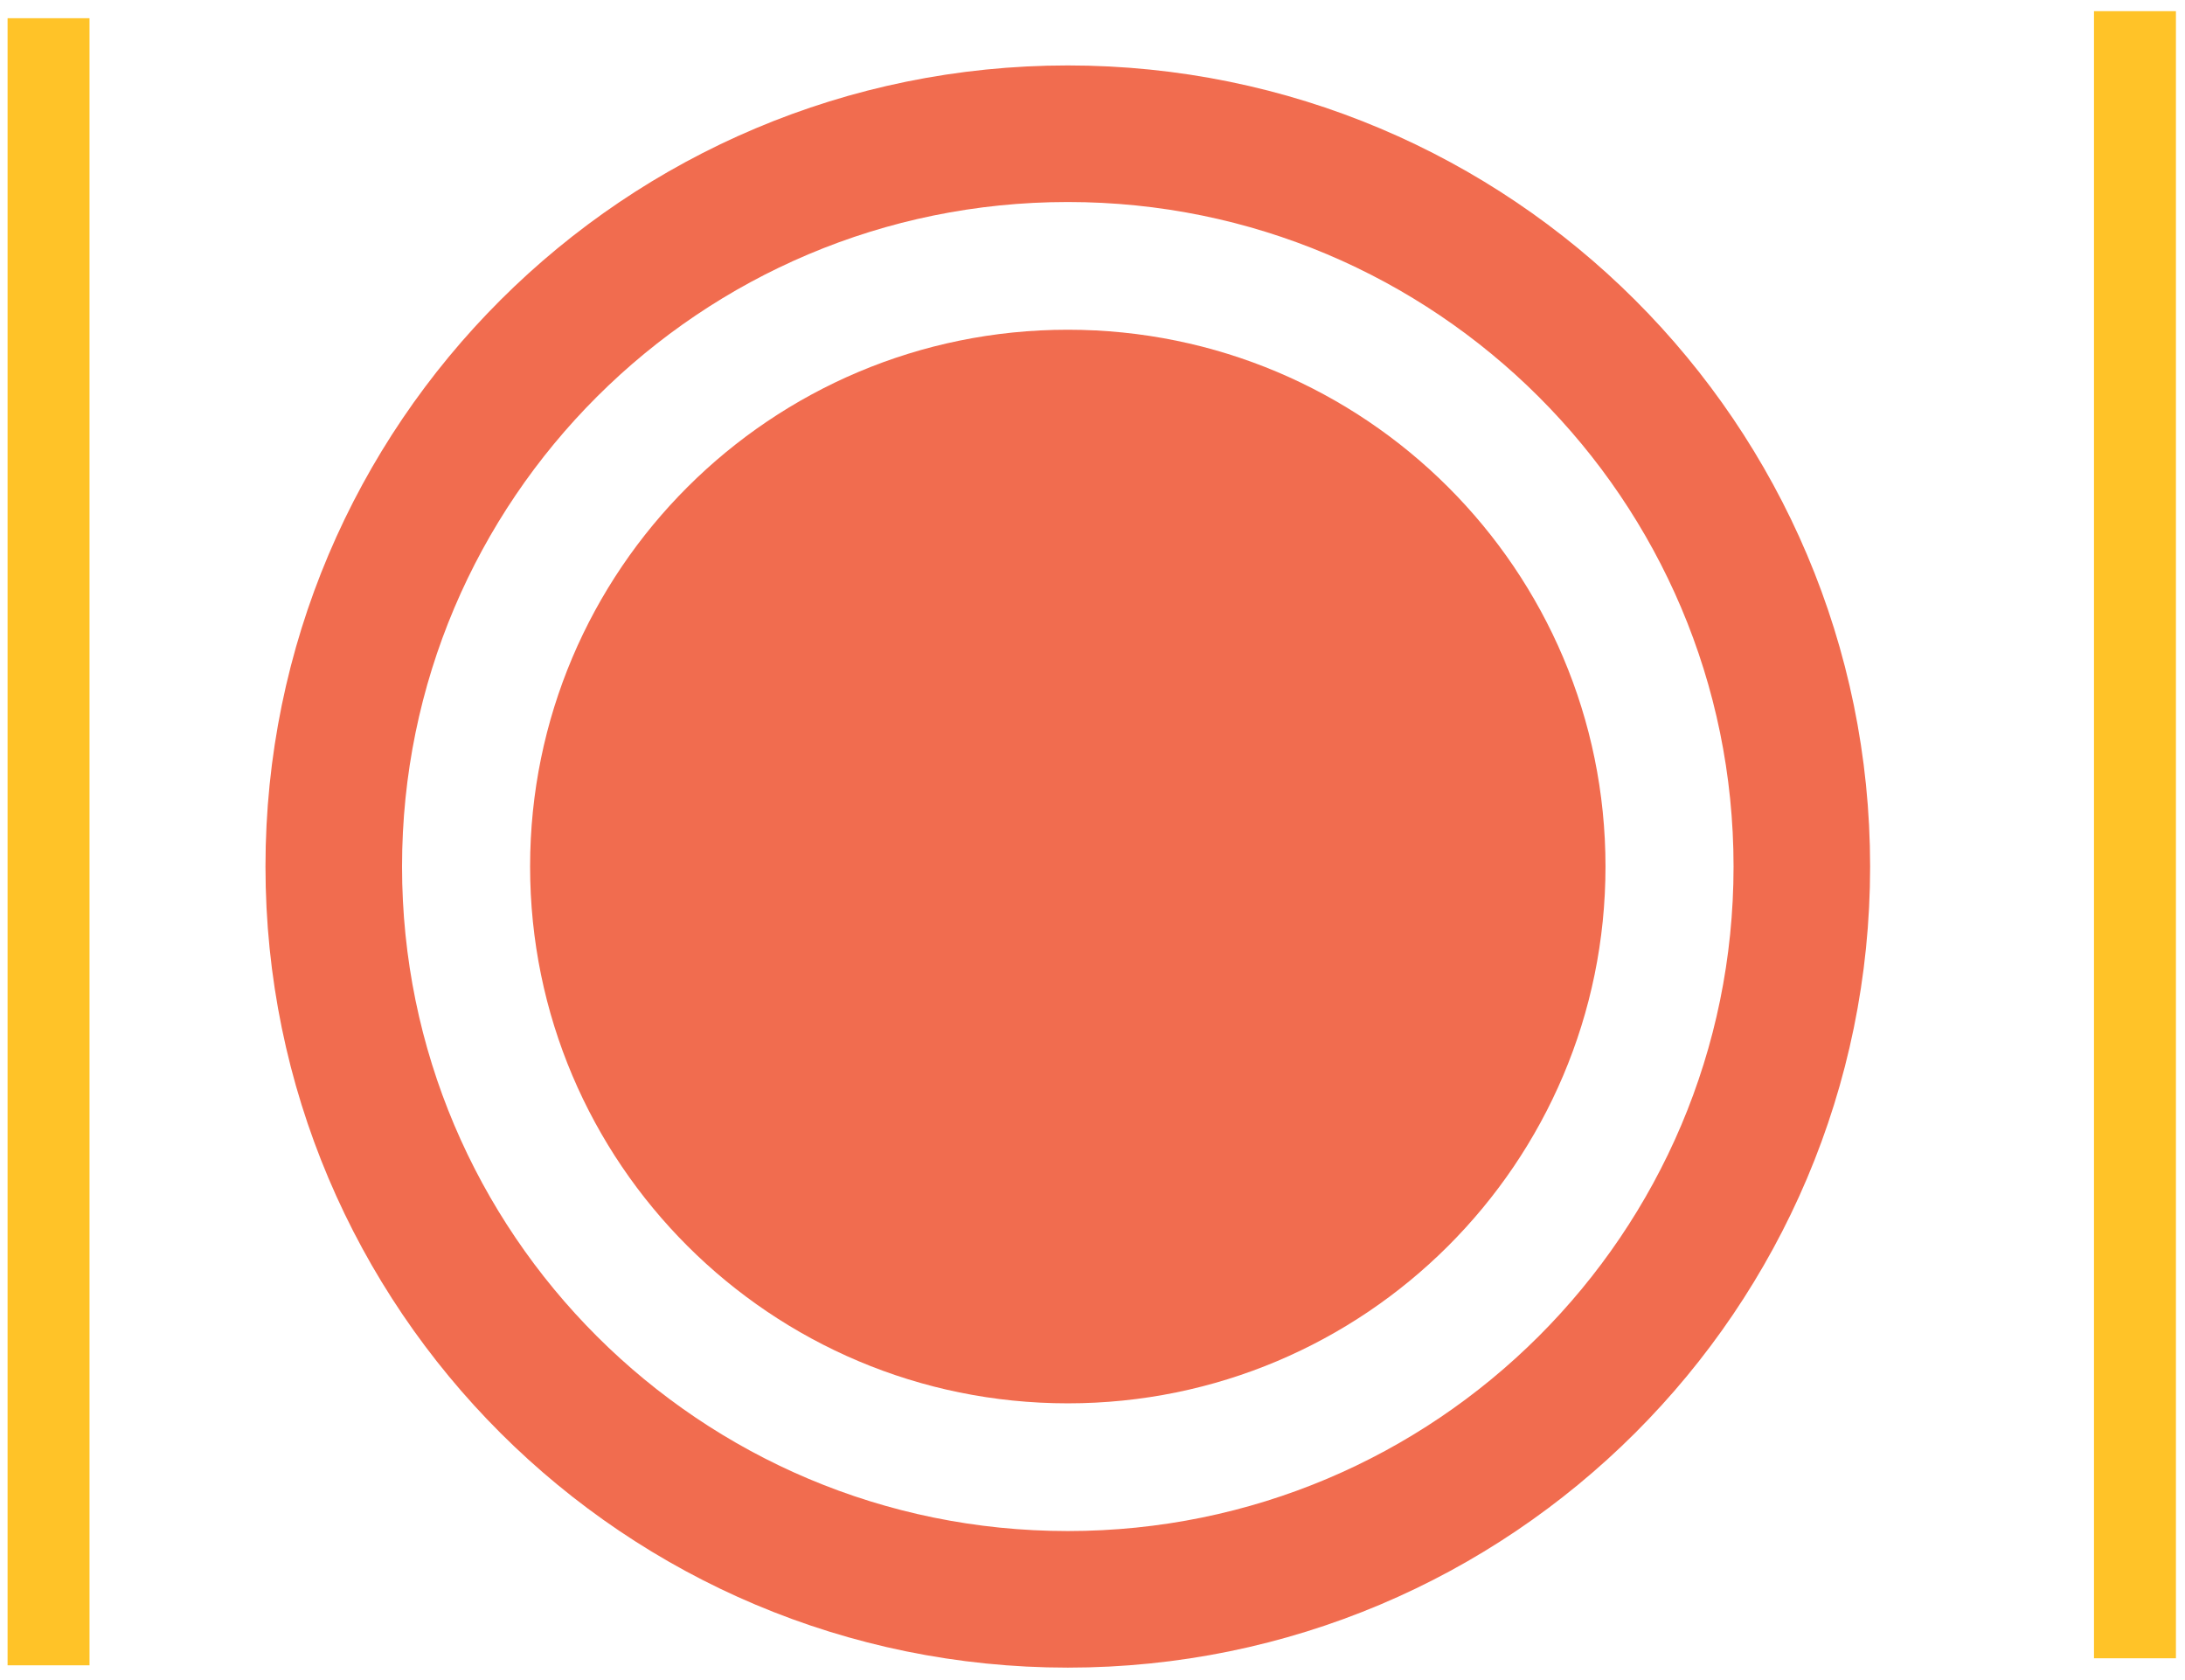
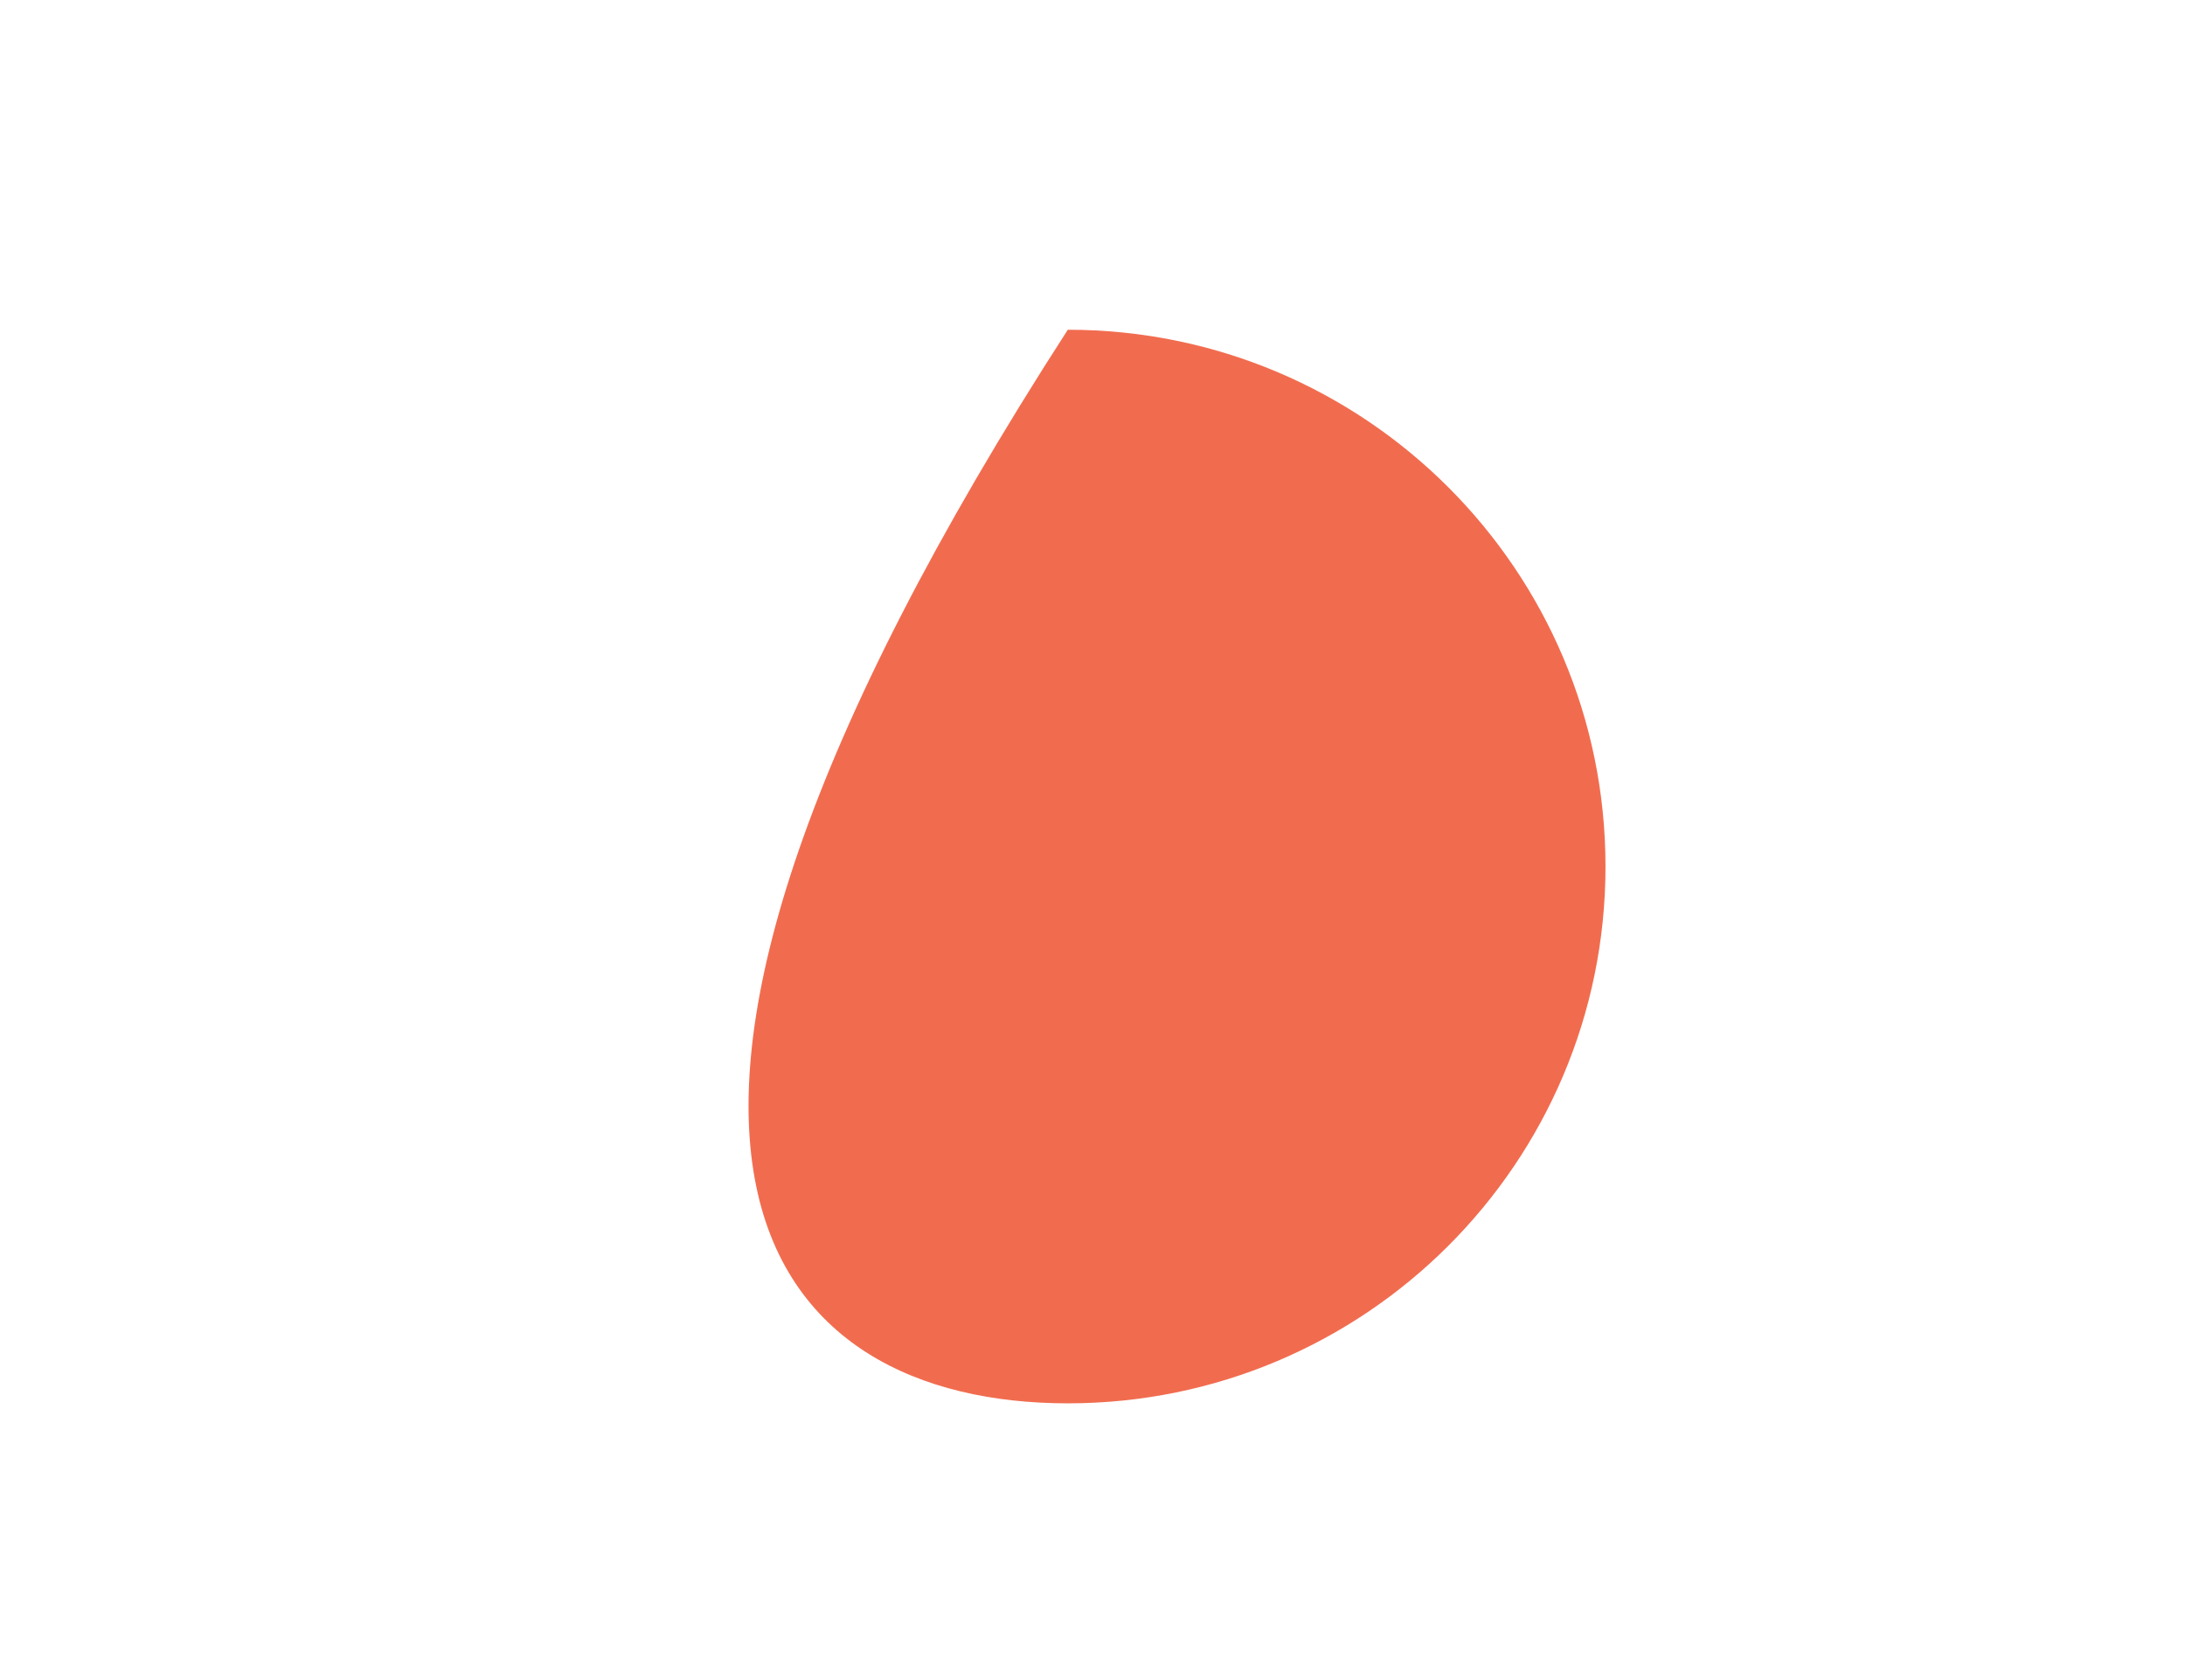
<svg xmlns="http://www.w3.org/2000/svg" width="160" height="123" viewBox="0 0 160 123" fill="none">
-   <path d="M78.191 102.751C99.937 102.751 117.565 85.154 117.565 63.447C117.565 41.74 99.937 24.143 78.191 24.143C56.446 24.143 38.817 41.74 38.817 63.447C38.817 85.154 56.446 102.751 78.191 102.751Z" fill="#F16C4F" />
-   <path d="M78.191 117.102C107.877 117.102 131.942 93.08 131.942 63.447C131.942 33.813 107.877 9.791 78.191 9.791C48.505 9.791 24.44 33.813 24.44 63.447C24.44 93.08 48.505 117.102 78.191 117.102Z" stroke="#F16C4F" stroke-width="10" stroke-miterlimit="10" />
-   <path d="M3.555 121.932V1.333" stroke="#FFC328" stroke-width="6" stroke-miterlimit="10" />
-   <path d="M156.335 121.417V0.818" stroke="#FFC328" stroke-width="6" stroke-miterlimit="10" />
+   <path d="M78.191 102.751C99.937 102.751 117.565 85.154 117.565 63.447C117.565 41.74 99.937 24.143 78.191 24.143C38.817 85.154 56.446 102.751 78.191 102.751Z" fill="#F16C4F" />
</svg>